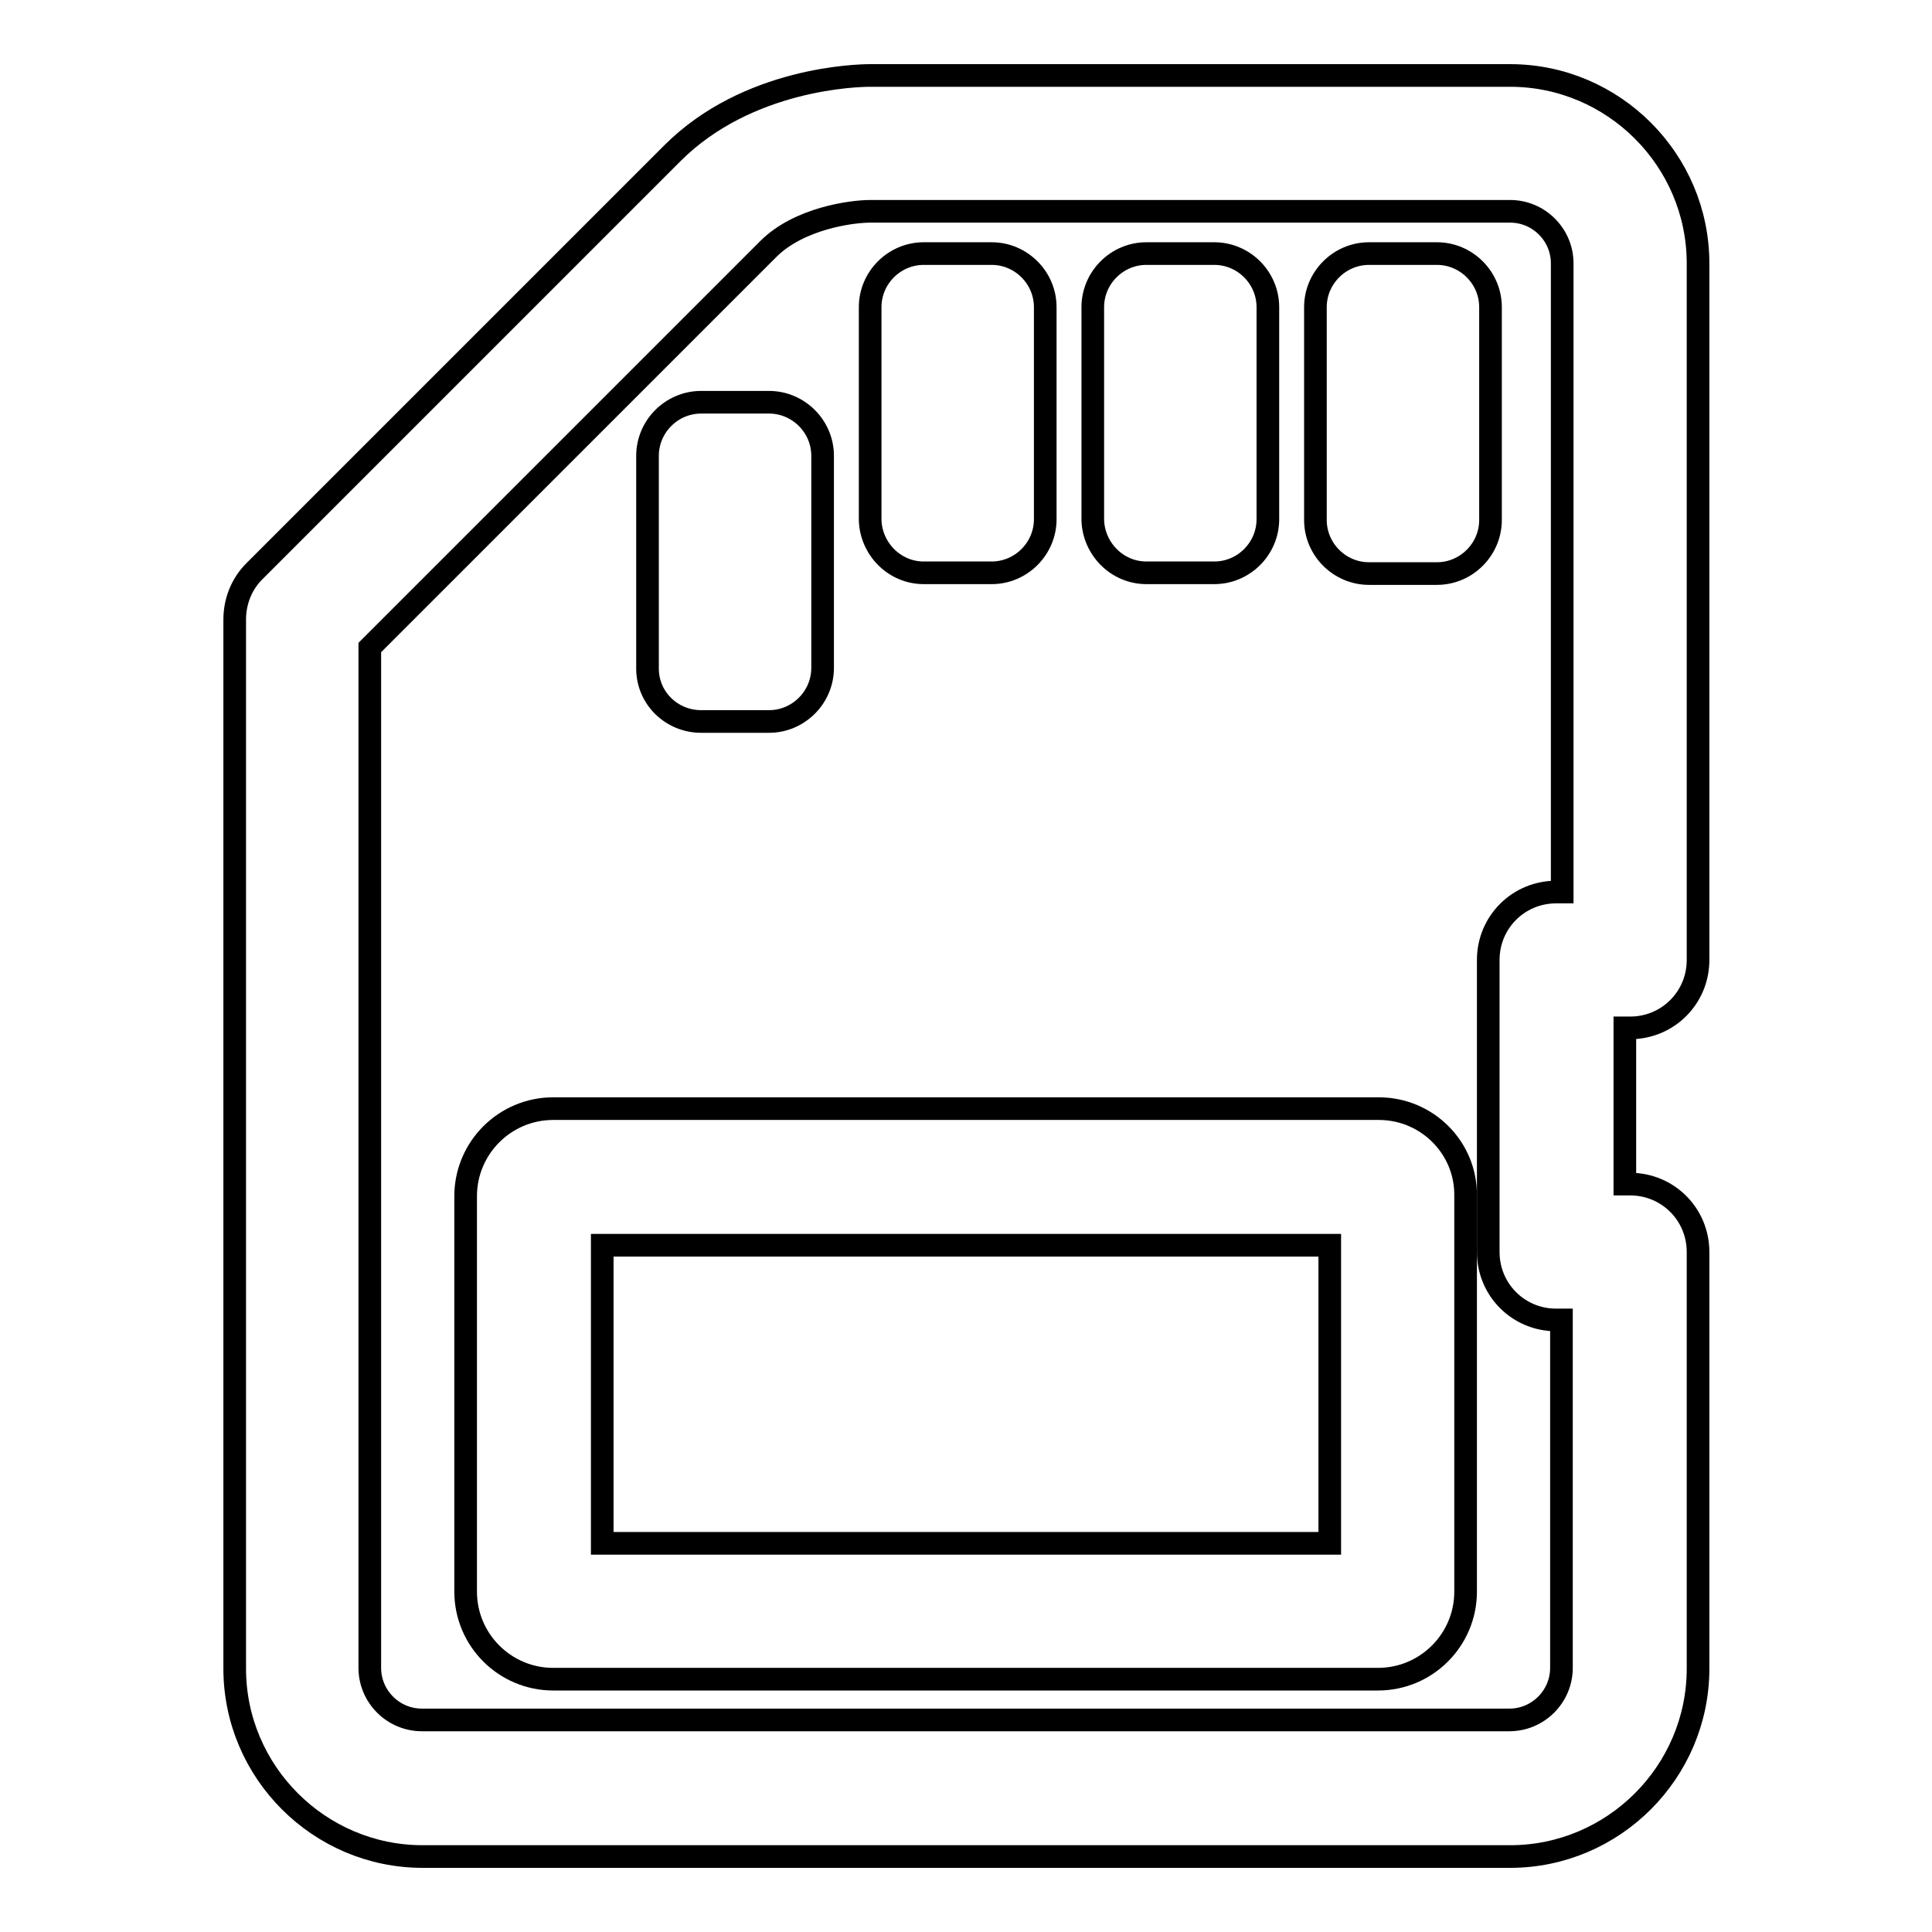
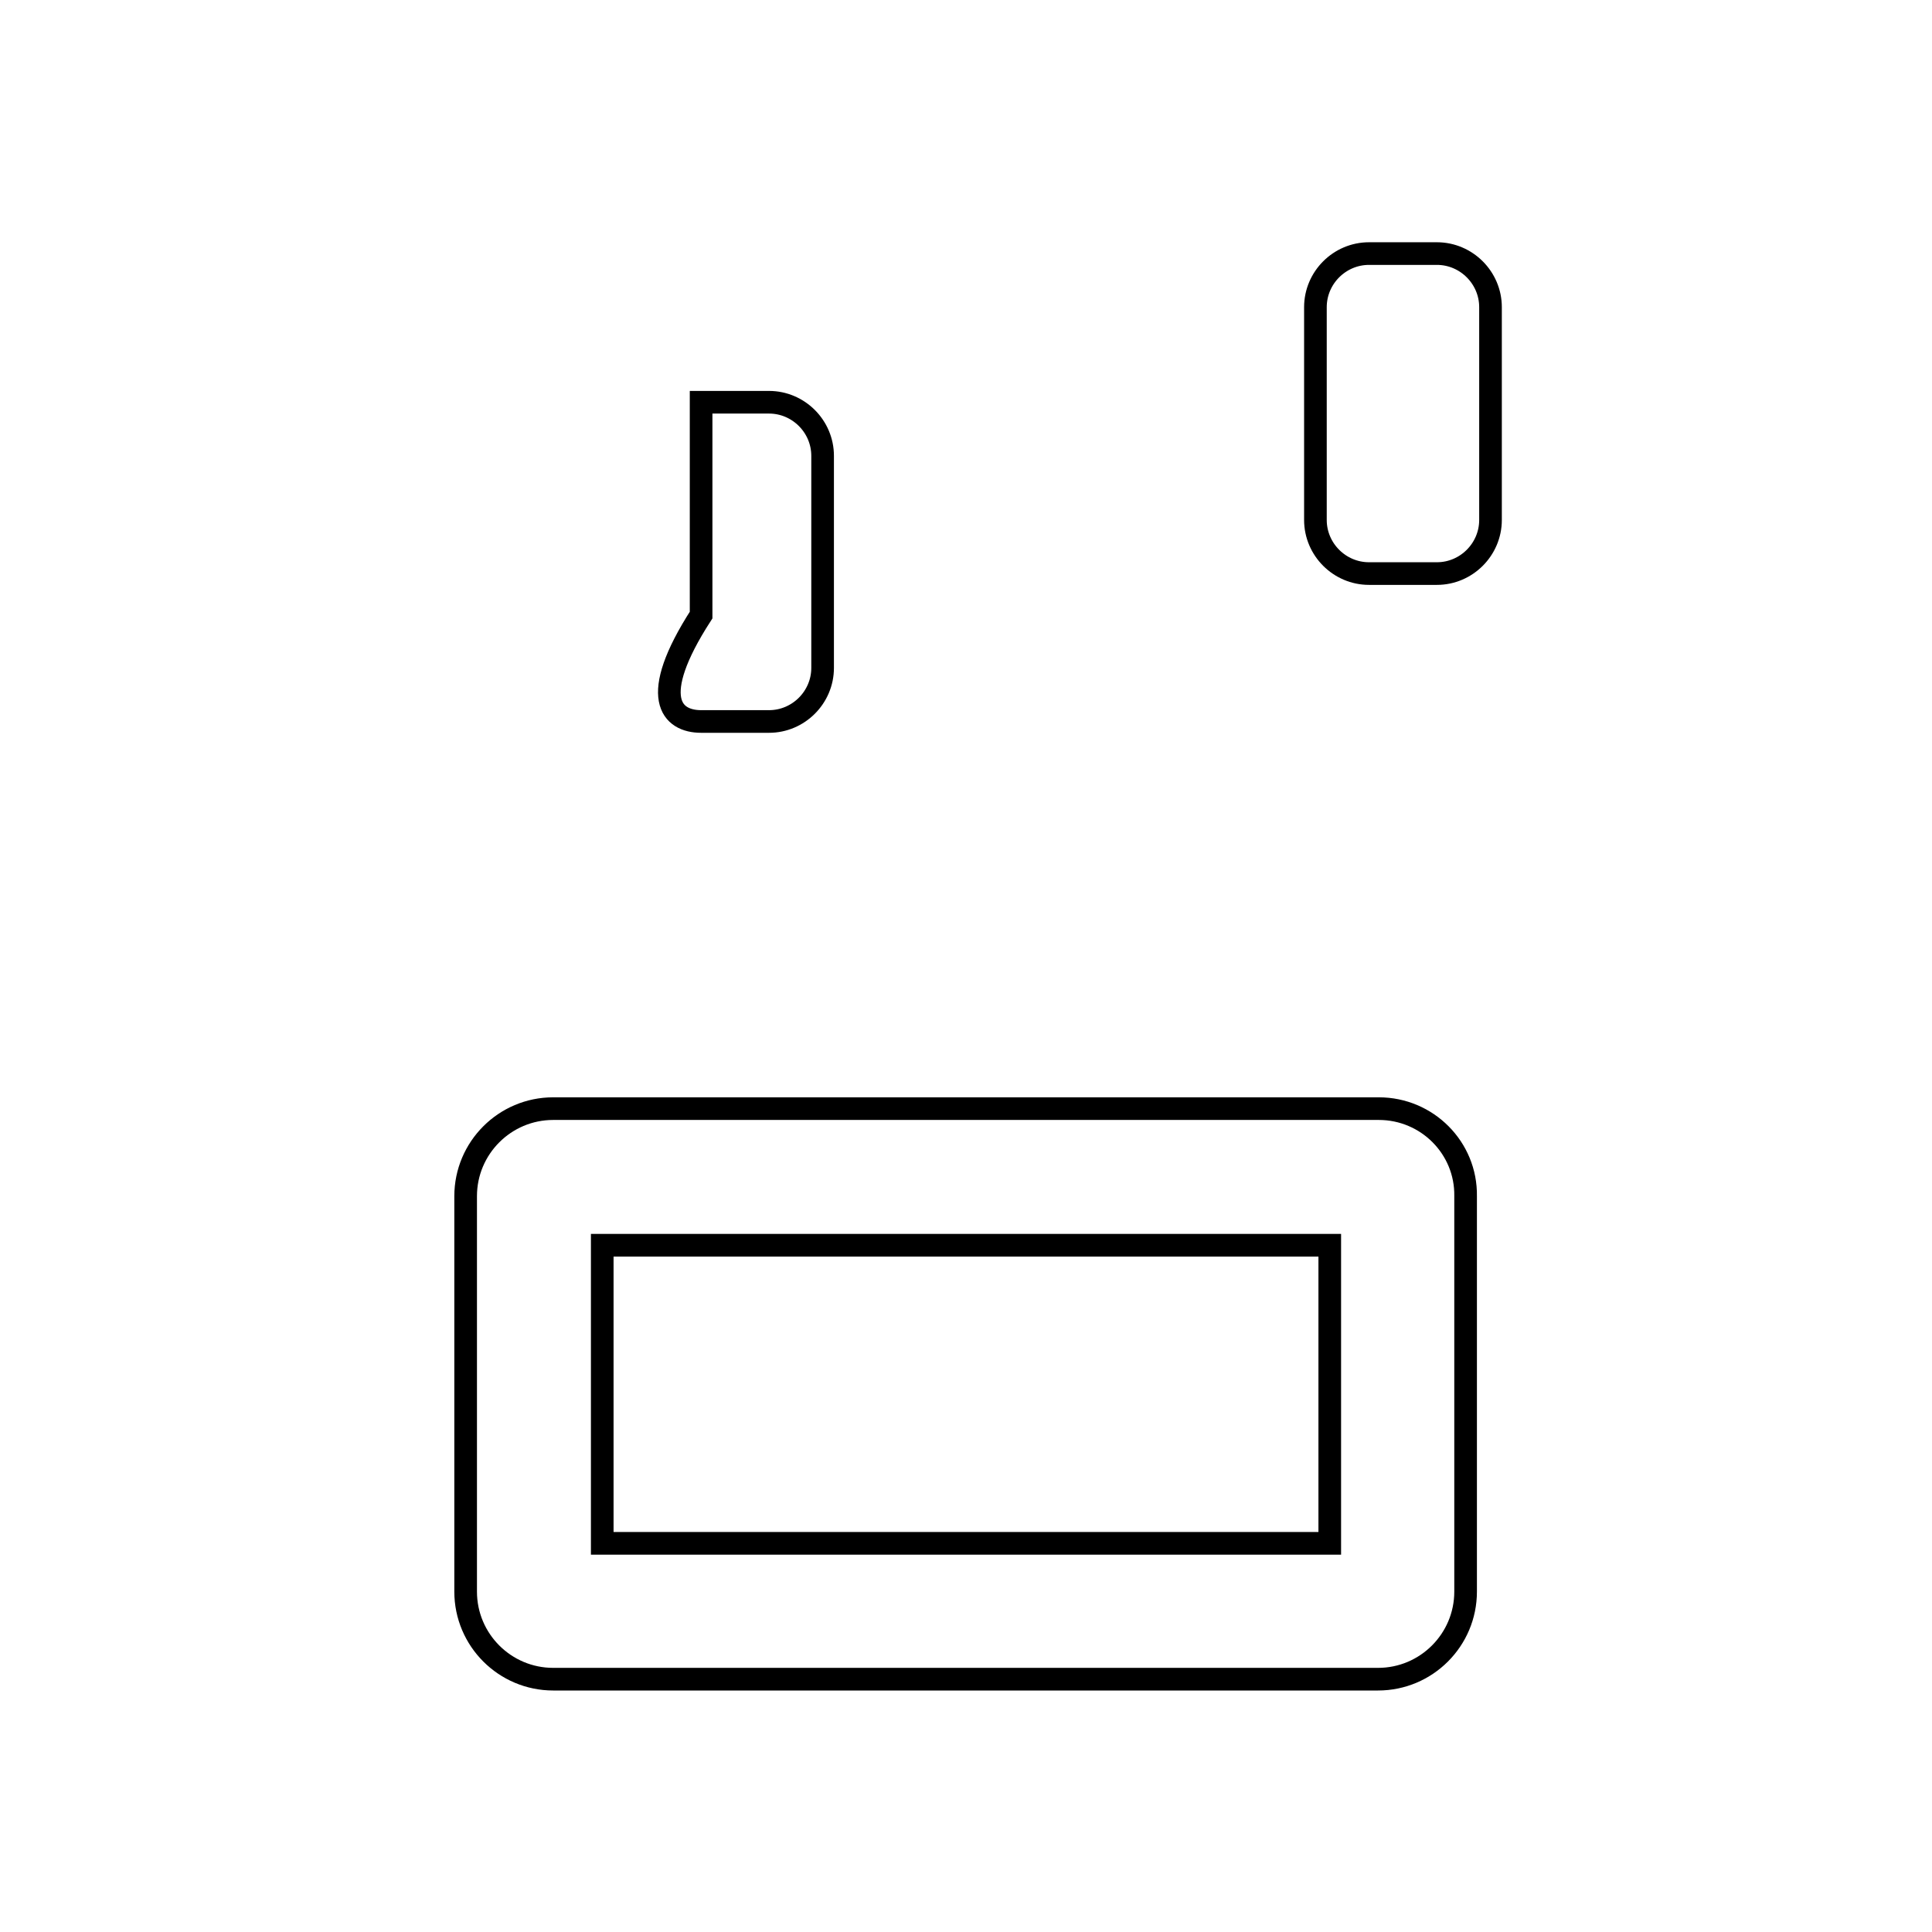
<svg xmlns="http://www.w3.org/2000/svg" version="1.1" x="0px" y="0px" viewBox="0 0 256 256" enable-background="new 0 0 256 256" xml:space="preserve">
  <g>
    <g>
      <g>
        <g>
-           <path stroke-width="3" fill-opacity="0" stroke="#000000" d="M216,136.2c5,0,9-4,9-9V34.9c0-13.7-11.2-24.9-24.9-24.9h-84.8c-1.6,0-16.2,0.3-26.2,10.3L33.7,75.7c-1.7,1.7-2.6,4-2.6,6.4v139c0,13.7,11.2,24.9,24.9,24.9h144.1c13.7,0,24.9-11.2,24.9-24.9v-55.2c0-5-4-9-9-9h-0.7v-20.7H216L216,136.2z M206.9,118.2h-0.7c-5,0-9,4-9,9v38.7c0,5,4,9,9,9h0.7v46.1c0,3.8-3.1,6.9-6.9,6.9H55.9c-3.8,0-6.9-3.1-6.9-6.9V85.8l52.8-52.8c4.1-4.1,11.1-5,13.5-5h84.8c3.8,0,6.9,3.1,6.9,6.9V118.2L206.9,118.2z" />
          <path stroke-width="3" fill-opacity="0" stroke="#000000" d="M190.4,33.6h-9c-3.9,0-7.1,3.2-7.1,7.1v28.2c0,3.9,3.2,7.1,7.1,7.1h9c3.9,0,7.1-3.2,7.1-7.1V40.7C197.5,36.8,194.3,33.6,190.4,33.6z" />
-           <path stroke-width="3" fill-opacity="0" stroke="#000000" d="M151.9,75.9h9c3.9,0,7.1-3.2,7.1-7.1V40.7c0-3.9-3.2-7.1-7.1-7.1h-9c-3.9,0-7.1,3.2-7.1,7.1v28.2C144.9,72.7,148,75.9,151.9,75.9z" />
-           <path stroke-width="3" fill-opacity="0" stroke="#000000" d="M122.4,75.9h9c3.9,0,7.1-3.2,7.1-7.1V40.7c0-3.9-3.2-7.1-7.1-7.1h-9c-3.9,0-7.1,3.2-7.1,7.1v28.2C115.4,72.7,118.5,75.9,122.4,75.9z" />
-           <path stroke-width="3" fill-opacity="0" stroke="#000000" d="M92.9,95.6h9c3.9,0,7.1-3.2,7.1-7.1V60.4c0-3.9-3.2-7.1-7.1-7.1h-9c-3.9,0-7.1,3.2-7.1,7.1v28.2C85.8,92.5,89,95.6,92.9,95.6z" />
+           <path stroke-width="3" fill-opacity="0" stroke="#000000" d="M92.9,95.6h9c3.9,0,7.1-3.2,7.1-7.1V60.4c0-3.9-3.2-7.1-7.1-7.1h-9v28.2C85.8,92.5,89,95.6,92.9,95.6z" />
          <path stroke-width="3" fill-opacity="0" stroke="#000000" d="M182.7,146.9H73.3c-6.4,0-11.6,5.2-11.6,11.6v52.4c0,6.4,5.2,11.6,11.6,11.6h109.3c6.4,0,11.6-5.2,11.6-11.6v-52.4C194.3,152.1,189.1,146.9,182.7,146.9z M176.2,204.5H79.8V165h96.4V204.5L176.2,204.5z" />
        </g>
      </g>
      <g />
      <g />
      <g />
      <g />
      <g />
      <g />
      <g />
      <g />
      <g />
      <g />
      <g />
      <g />
      <g />
      <g />
      <g />
    </g>
  </g>
</svg>